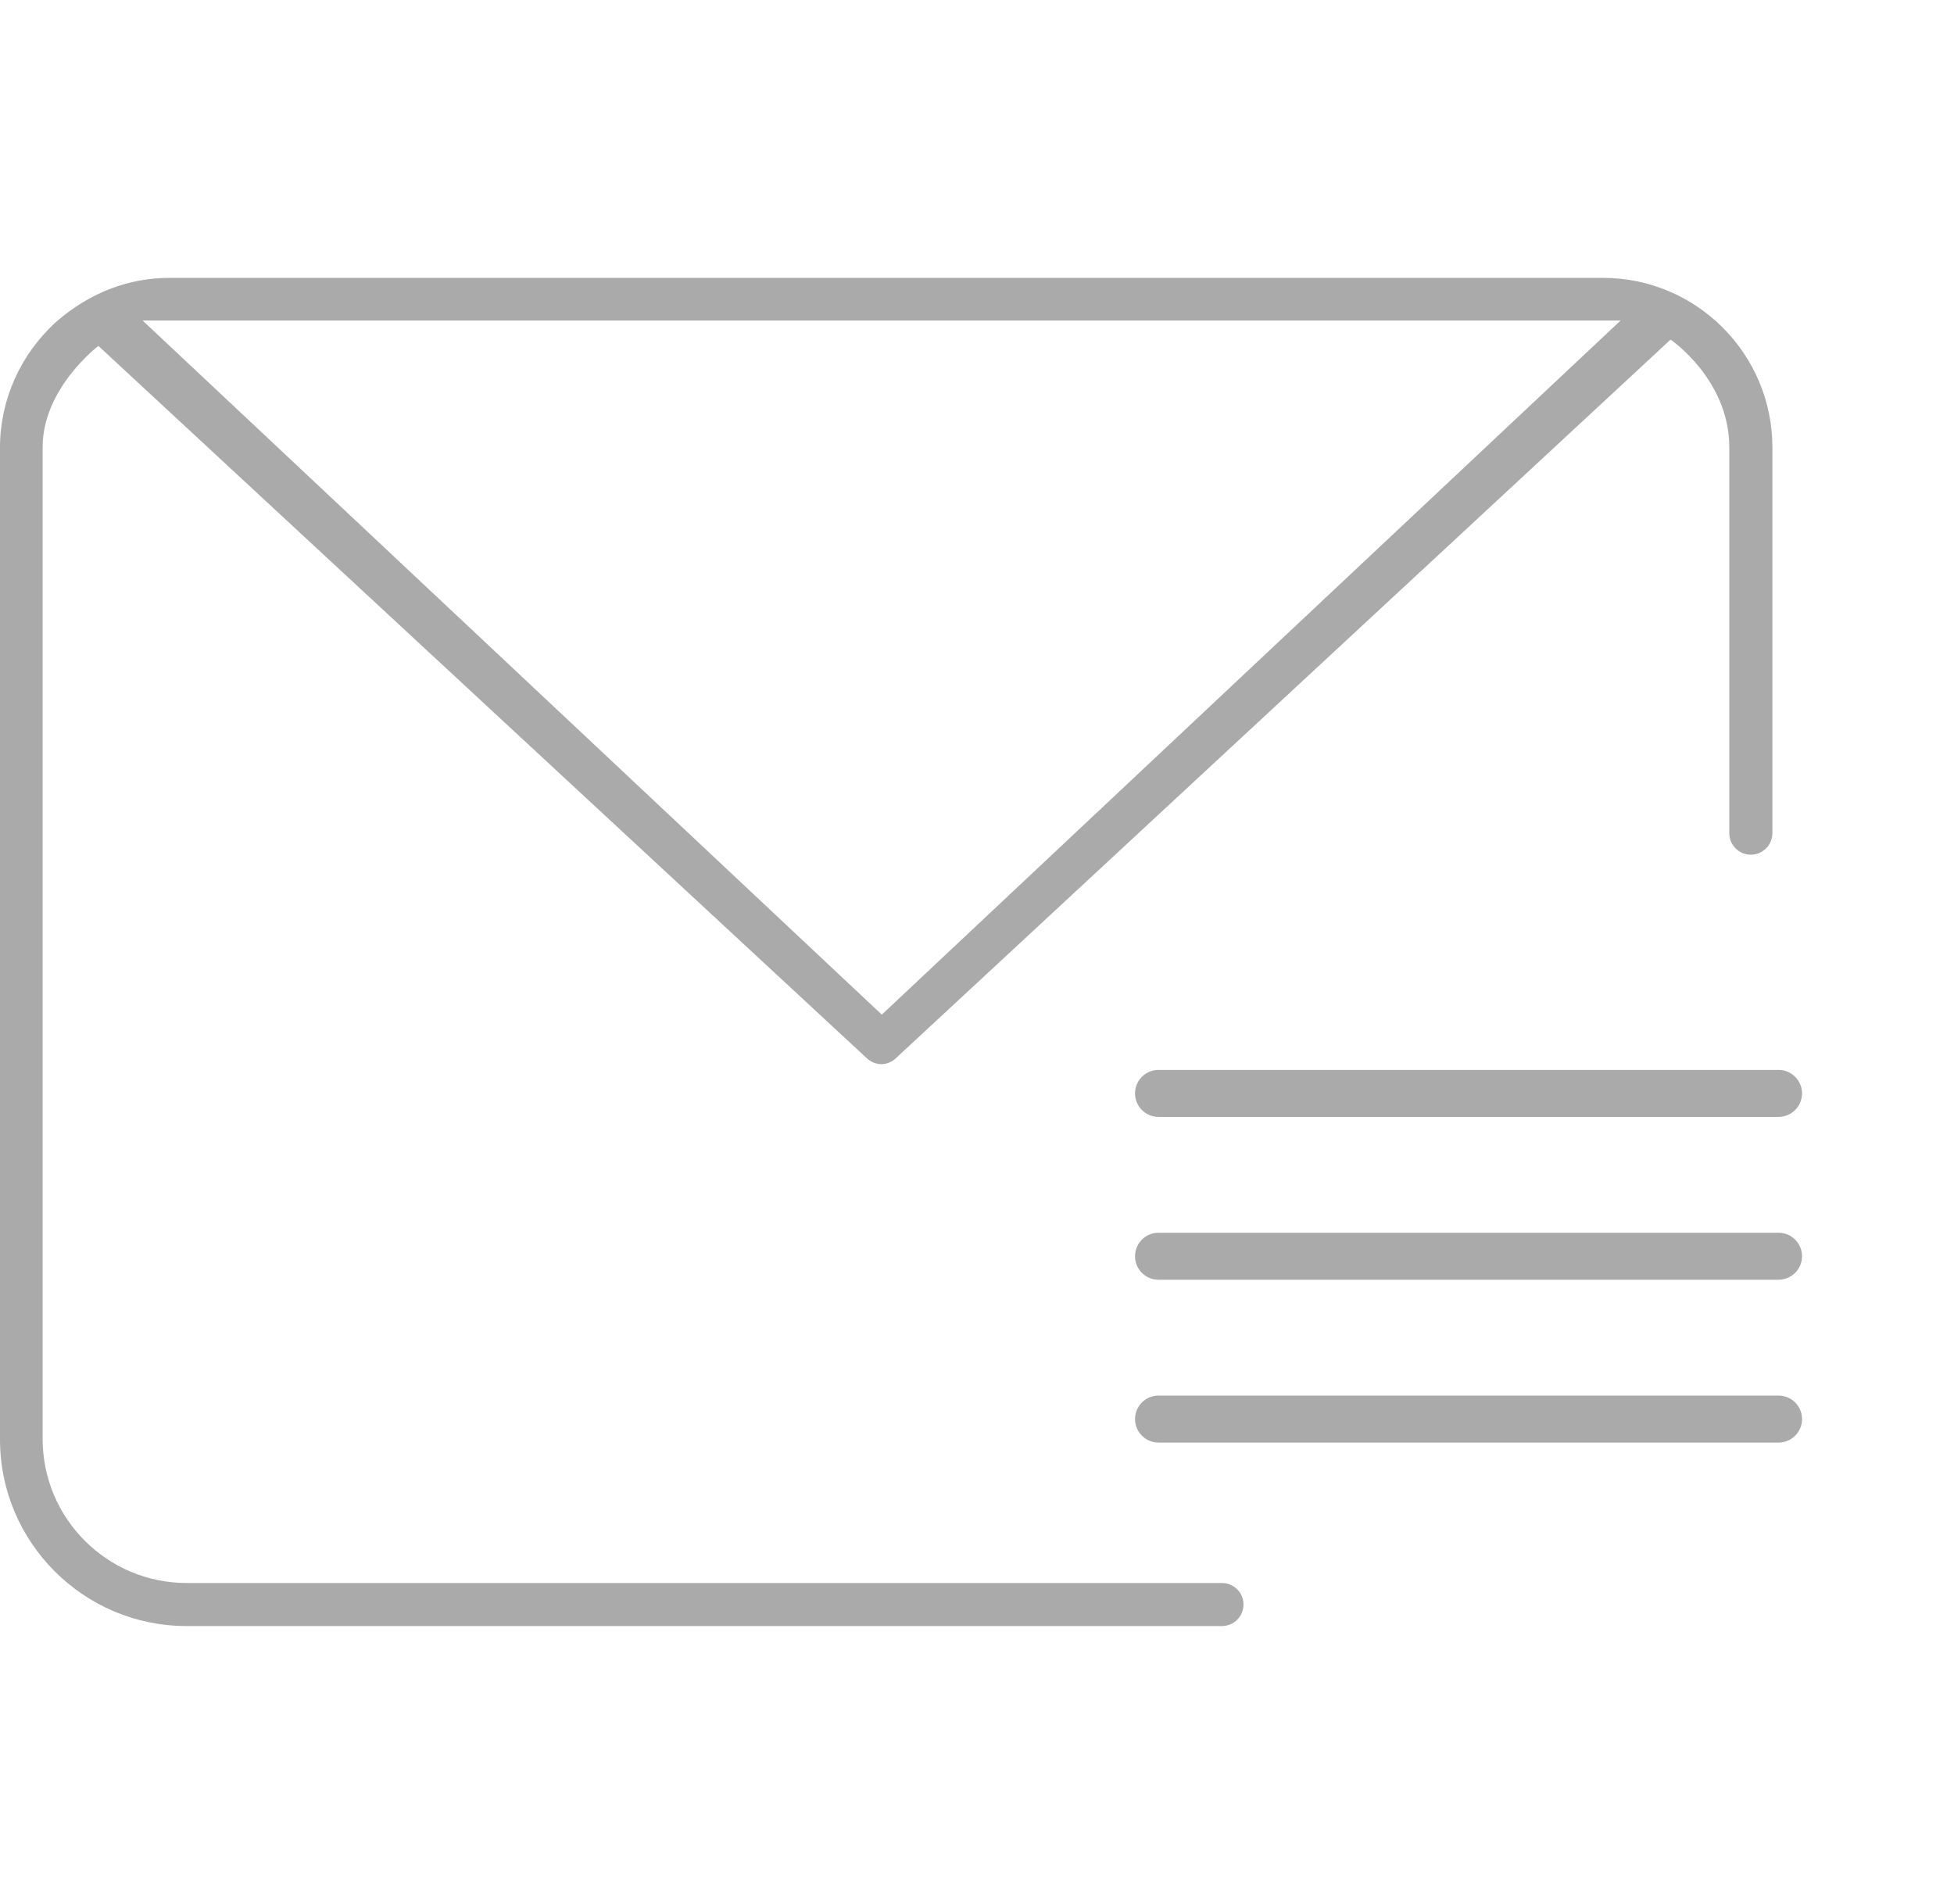
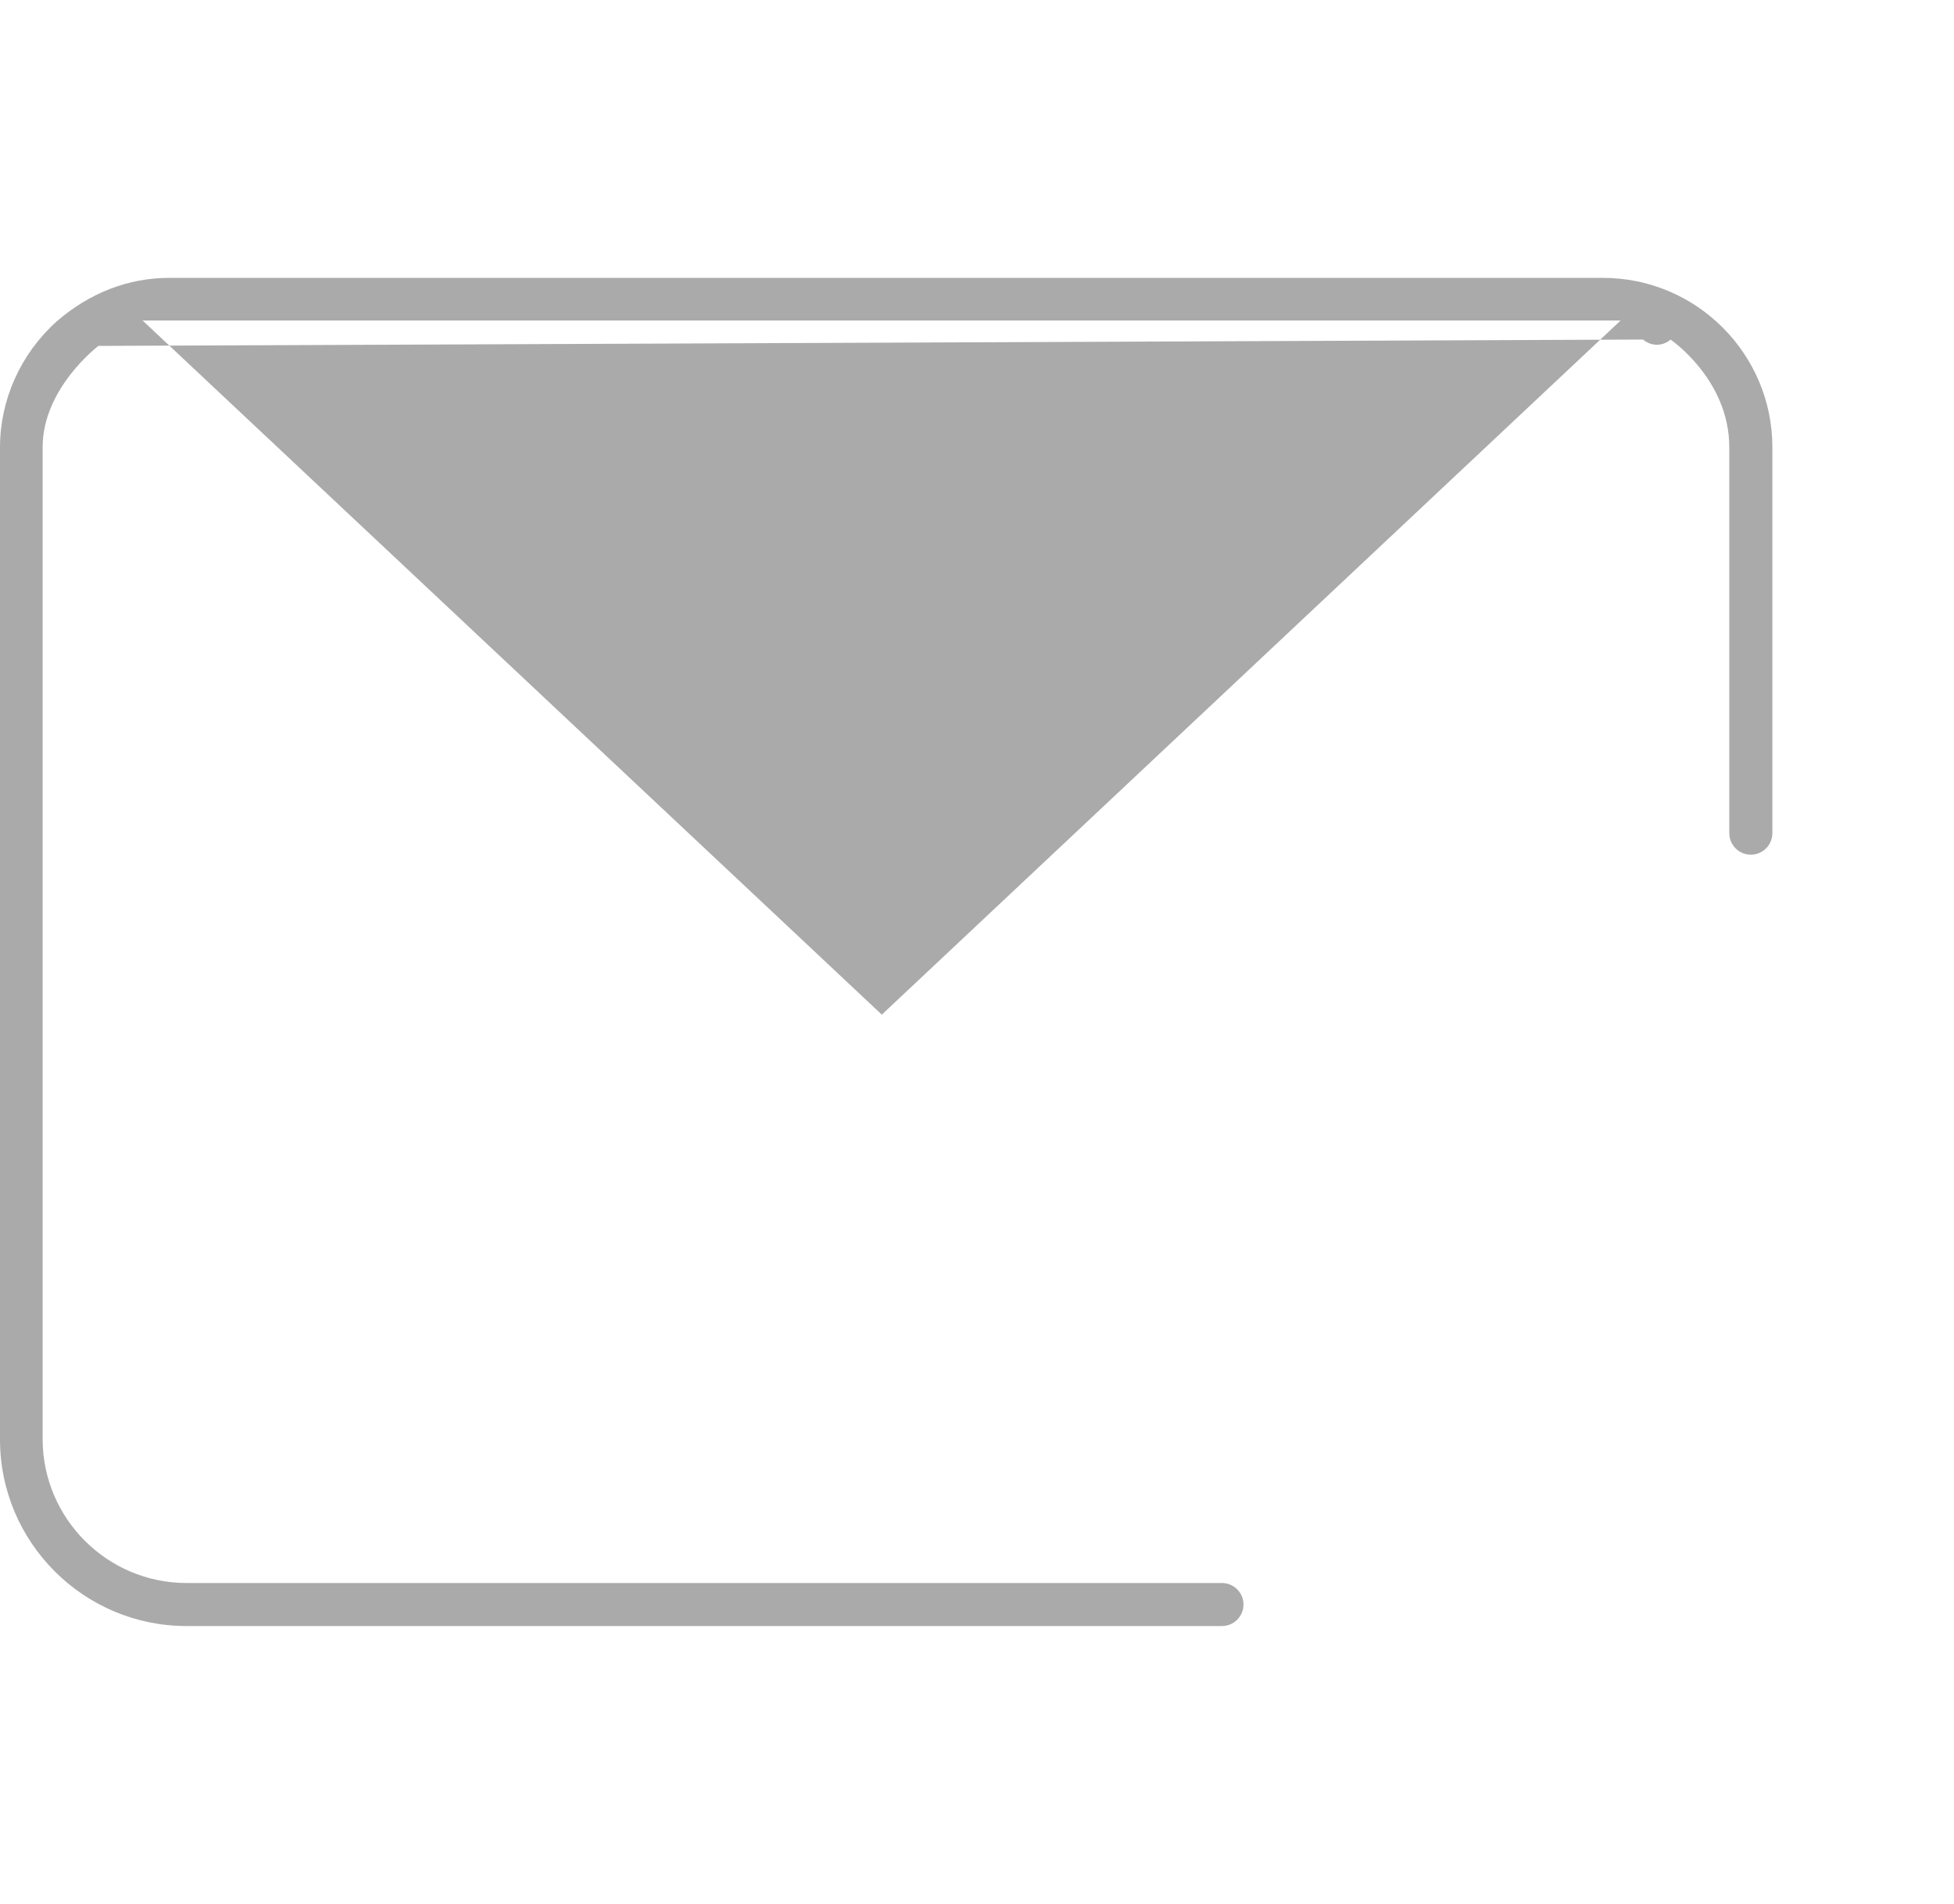
<svg xmlns="http://www.w3.org/2000/svg" version="1.1" id="Calque_1" x="0px" y="0px" width="39px" height="38px" viewBox="0 0 39 38" enable-background="new 0 0 39 38" xml:space="preserve">
  <g>
    <g>
      <g>
-         <path fill="#AAAAAB" d="M3.724,32.454C1.671,32.454,0,30.784,0,28.731V8.927c0-0.945,0.409-1.858,1.121-2.503     c0.673-0.587,1.451-0.878,2.26-0.878h28.613c1.864,0,3.381,1.518,3.381,3.381v7.701c0,0.237-0.193,0.431-0.43,0.431     s-0.43-0.193-0.43-0.431V8.927c0-1.354-1.172-2.149-1.172-2.149L17.864,21.136c-0.073,0.064-0.174,0.103-0.272,0.103     c-0.101,0-0.201-0.038-0.276-0.104L1.964,6.904c0,0-1.113,0.841-1.113,2.022v19.795c0,1.585,1.289,2.874,2.873,2.874h20.665     c0.236,0,0.43,0.192,0.43,0.429s-0.193,0.43-0.43,0.43H3.724z M17.6,20.251L32.346,6.397h-29.5L17.6,20.251z" />
+         <path fill="#AAAAAB" d="M3.724,32.454C1.671,32.454,0,30.784,0,28.731V8.927c0-0.945,0.409-1.858,1.121-2.503     c0.673-0.587,1.451-0.878,2.26-0.878h28.613c1.864,0,3.381,1.518,3.381,3.381v7.701c0,0.237-0.193,0.431-0.43,0.431     s-0.43-0.193-0.43-0.431V8.927c0-1.354-1.172-2.149-1.172-2.149c-0.073,0.064-0.174,0.103-0.272,0.103     c-0.101,0-0.201-0.038-0.276-0.104L1.964,6.904c0,0-1.113,0.841-1.113,2.022v19.795c0,1.585,1.289,2.874,2.873,2.874h20.665     c0.236,0,0.43,0.192,0.43,0.429s-0.193,0.43-0.43,0.43H3.724z M17.6,20.251L32.346,6.397h-29.5L17.6,20.251z" />
      </g>
    </g>
-     <path fill="#AAAAAB" d="M35.967,21.823c0,0.259-0.21,0.469-0.469,0.469H23.123c-0.259,0-0.469-0.21-0.469-0.469l0,0   c0-0.258,0.21-0.469,0.469-0.469h12.375C35.757,21.354,35.967,21.565,35.967,21.823L35.967,21.823z" />
-     <path fill="#AAAAAB" d="M35.967,25.073c0,0.259-0.21,0.469-0.469,0.469H23.123c-0.259,0-0.469-0.21-0.469-0.469l0,0   c0-0.258,0.21-0.469,0.469-0.469h12.375C35.757,24.604,35.967,24.815,35.967,25.073L35.967,25.073z" />
-     <path fill="#AAAAAB" d="M35.967,28.323c0,0.259-0.21,0.469-0.469,0.469H23.123c-0.259,0-0.469-0.21-0.469-0.469l0,0   c0-0.258,0.21-0.469,0.469-0.469h12.375C35.757,27.854,35.967,28.065,35.967,28.323L35.967,28.323z" />
  </g>
</svg>